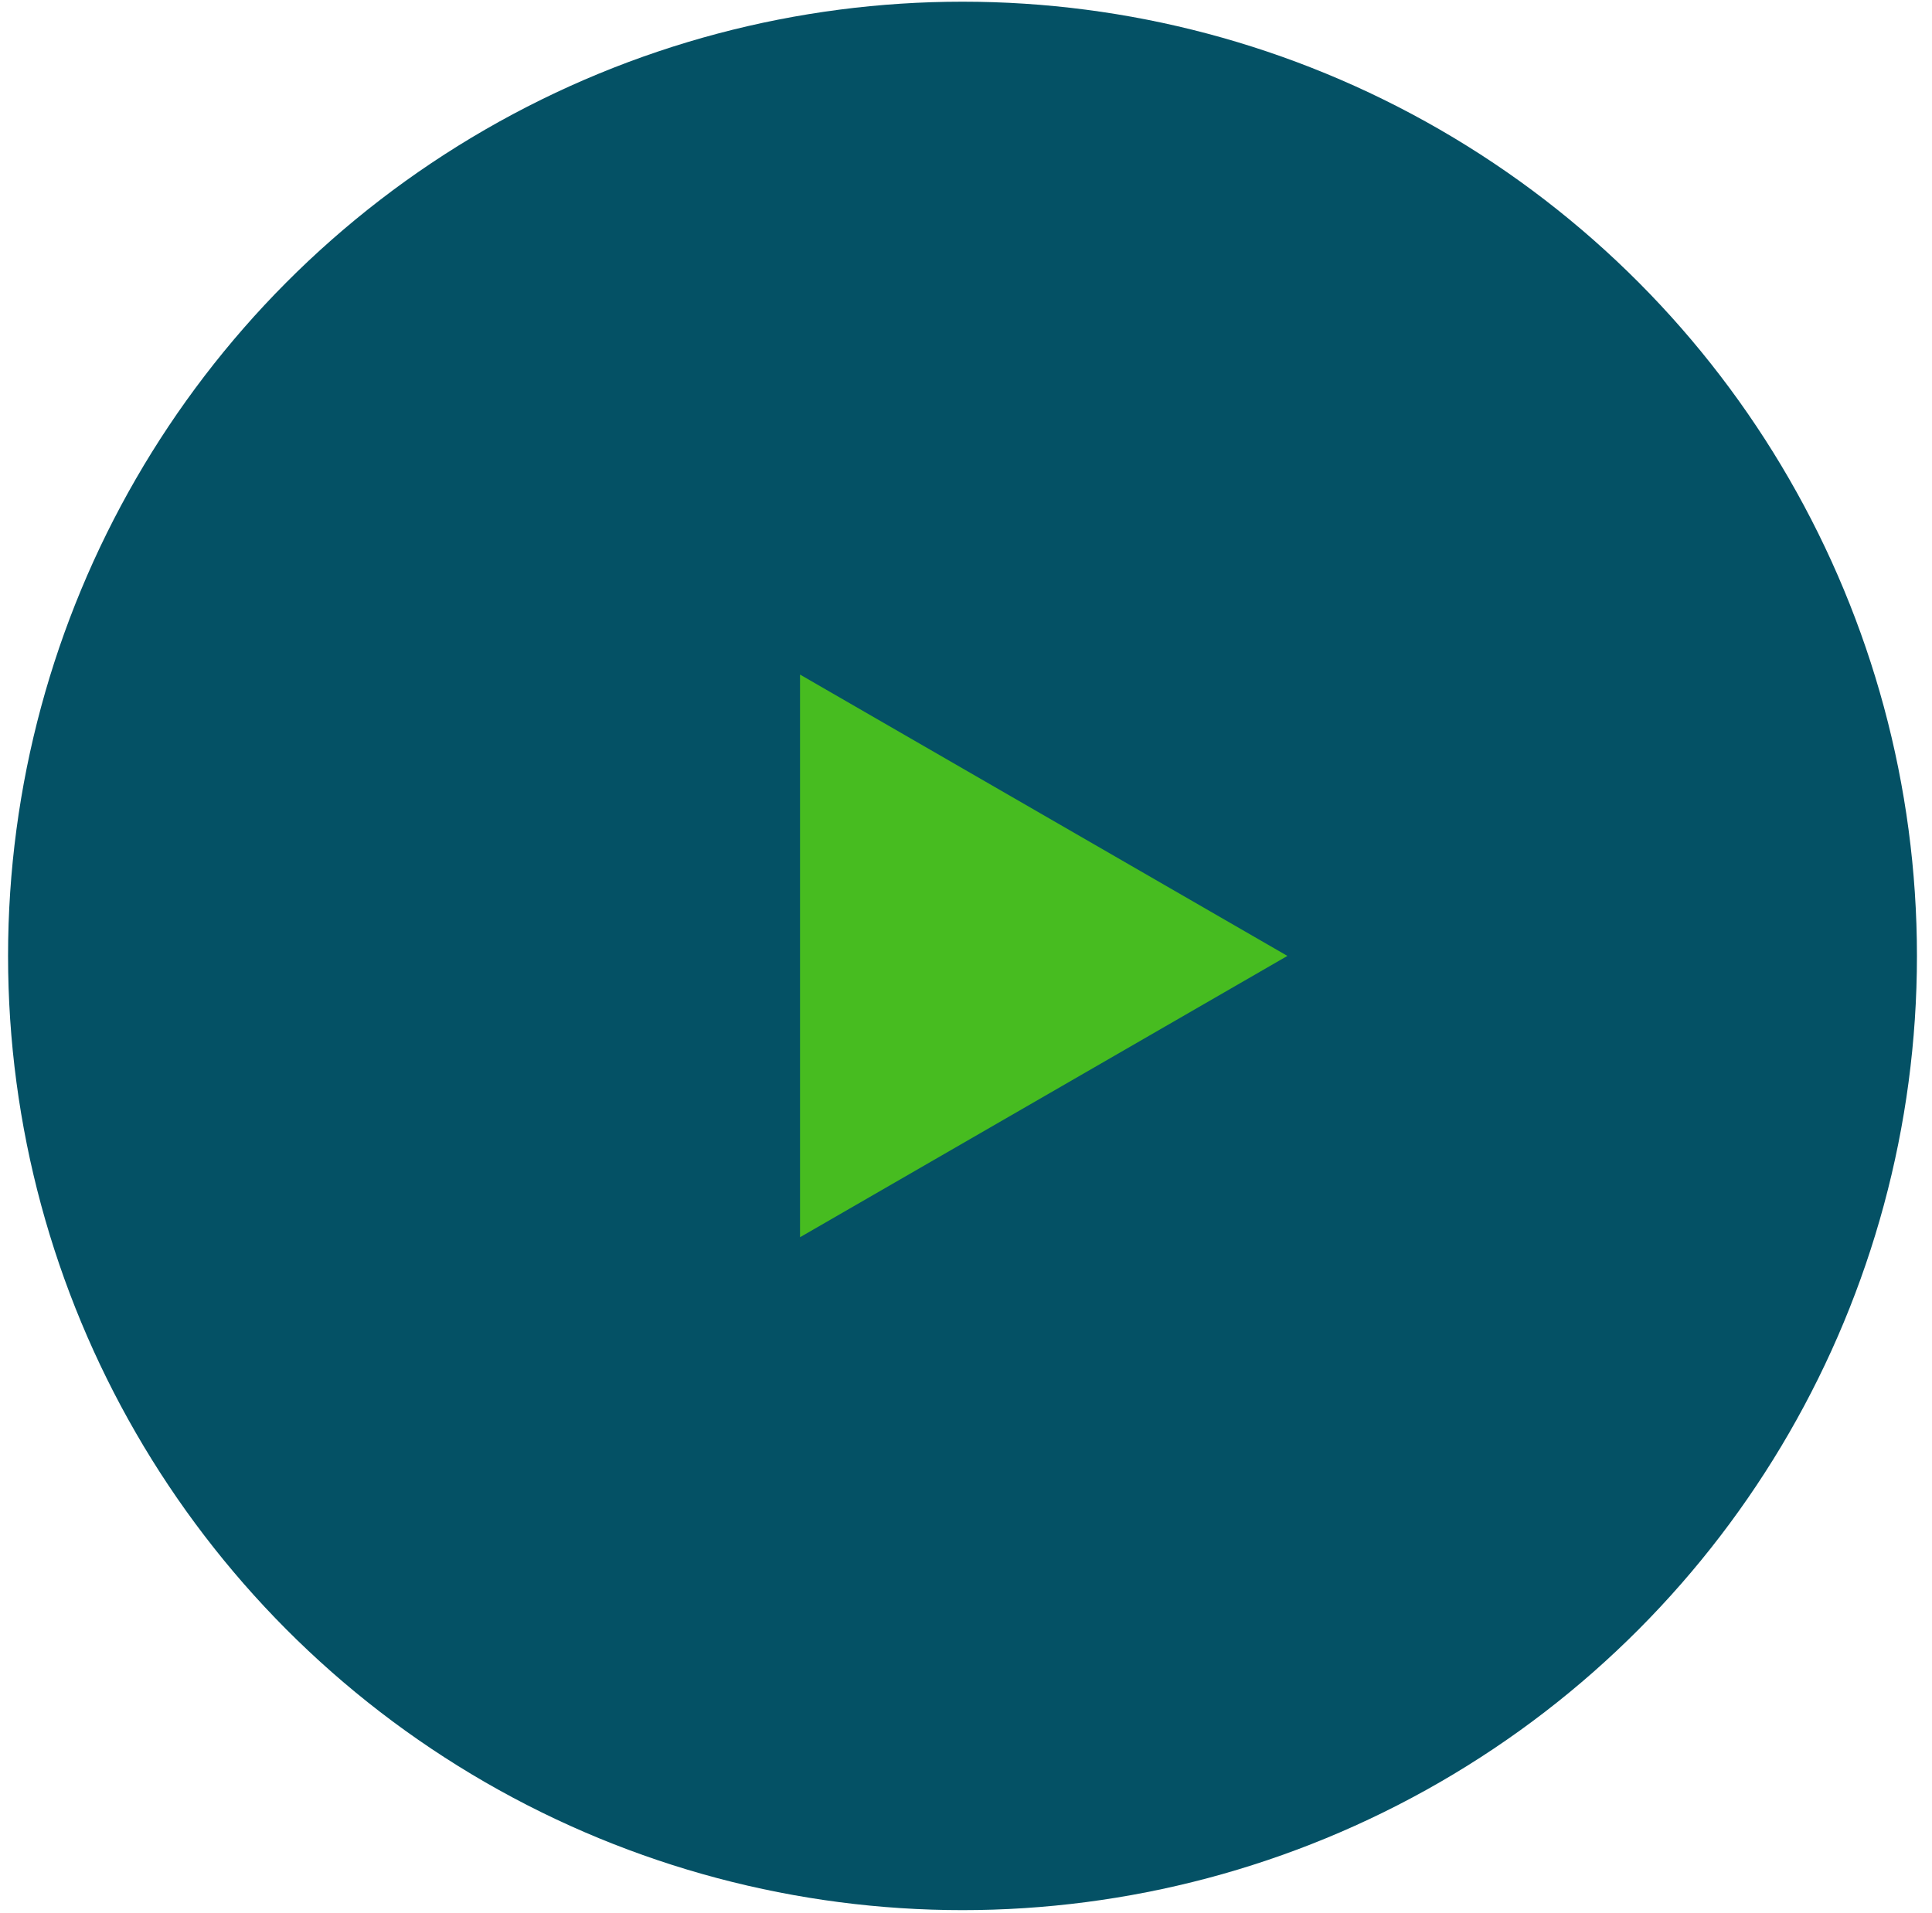
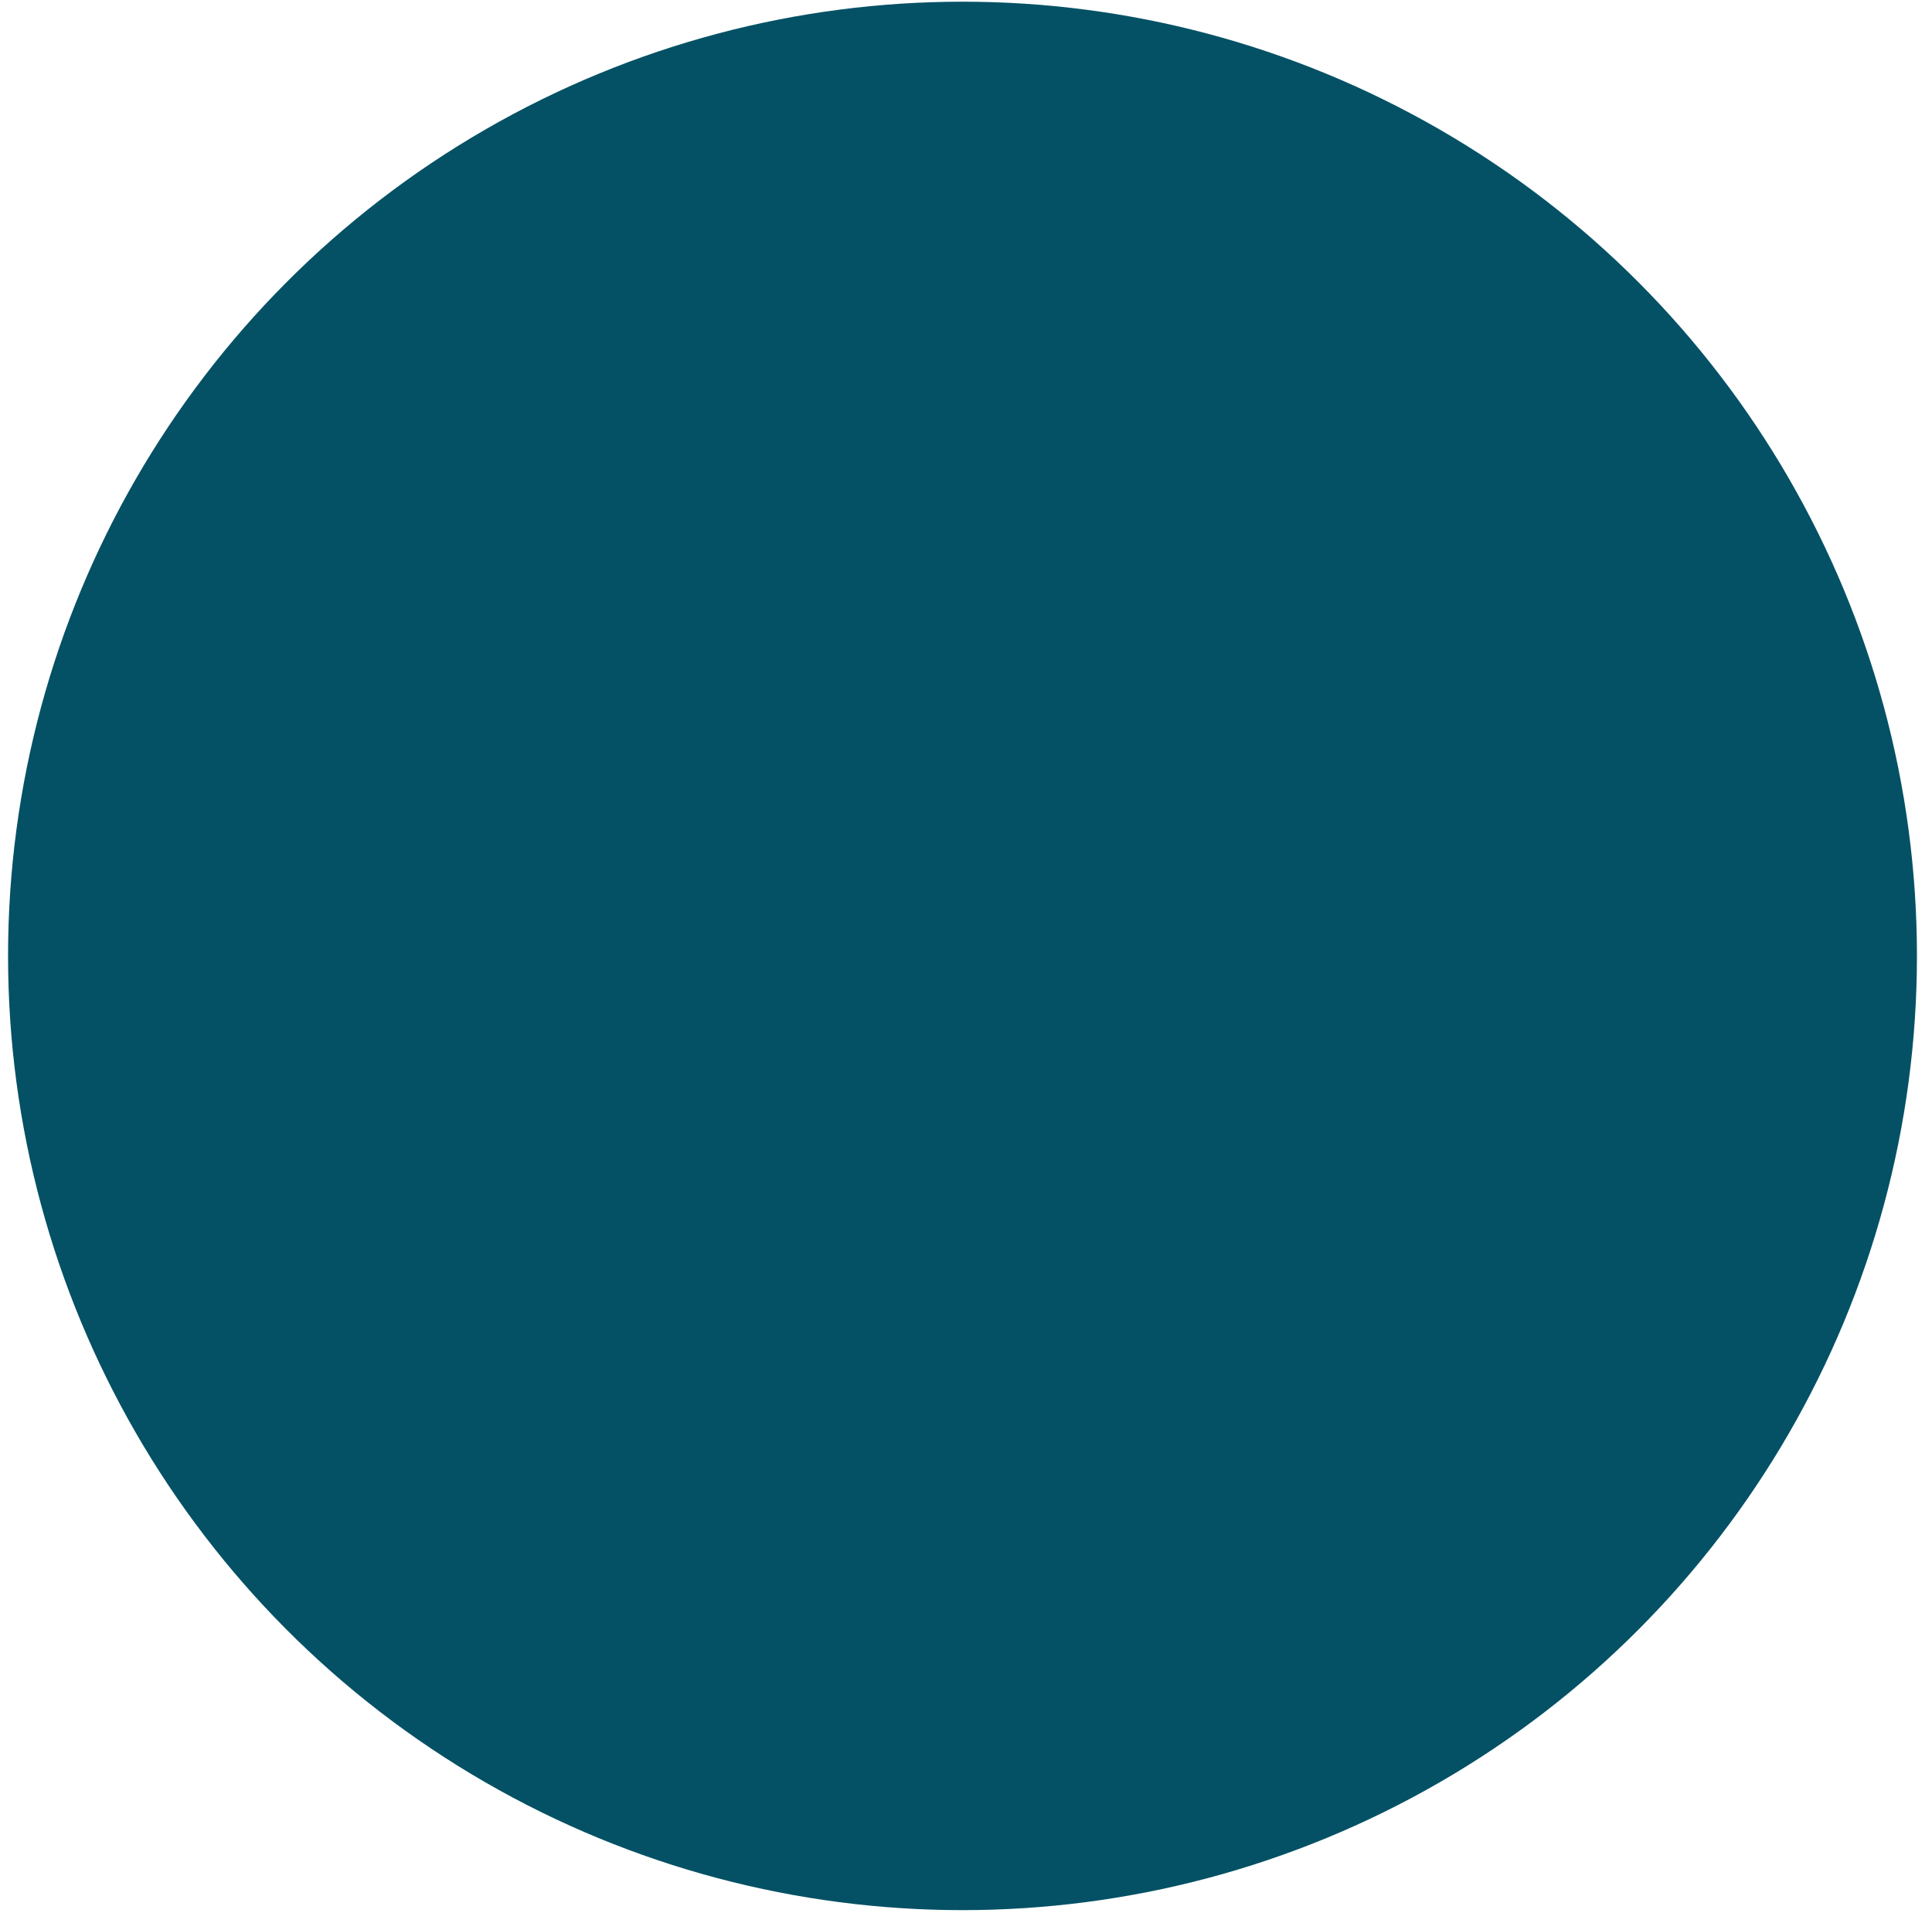
<svg xmlns="http://www.w3.org/2000/svg" width="106" height="105" viewBox="0 0 106 105" fill="none">
  <circle cx="52.808" cy="52.459" r="52.366" fill="#045165" />
-   <path d="M70.634 52.459L43.894 67.897L43.894 37.02L70.634 52.459Z" fill="#47BC20" />
</svg>